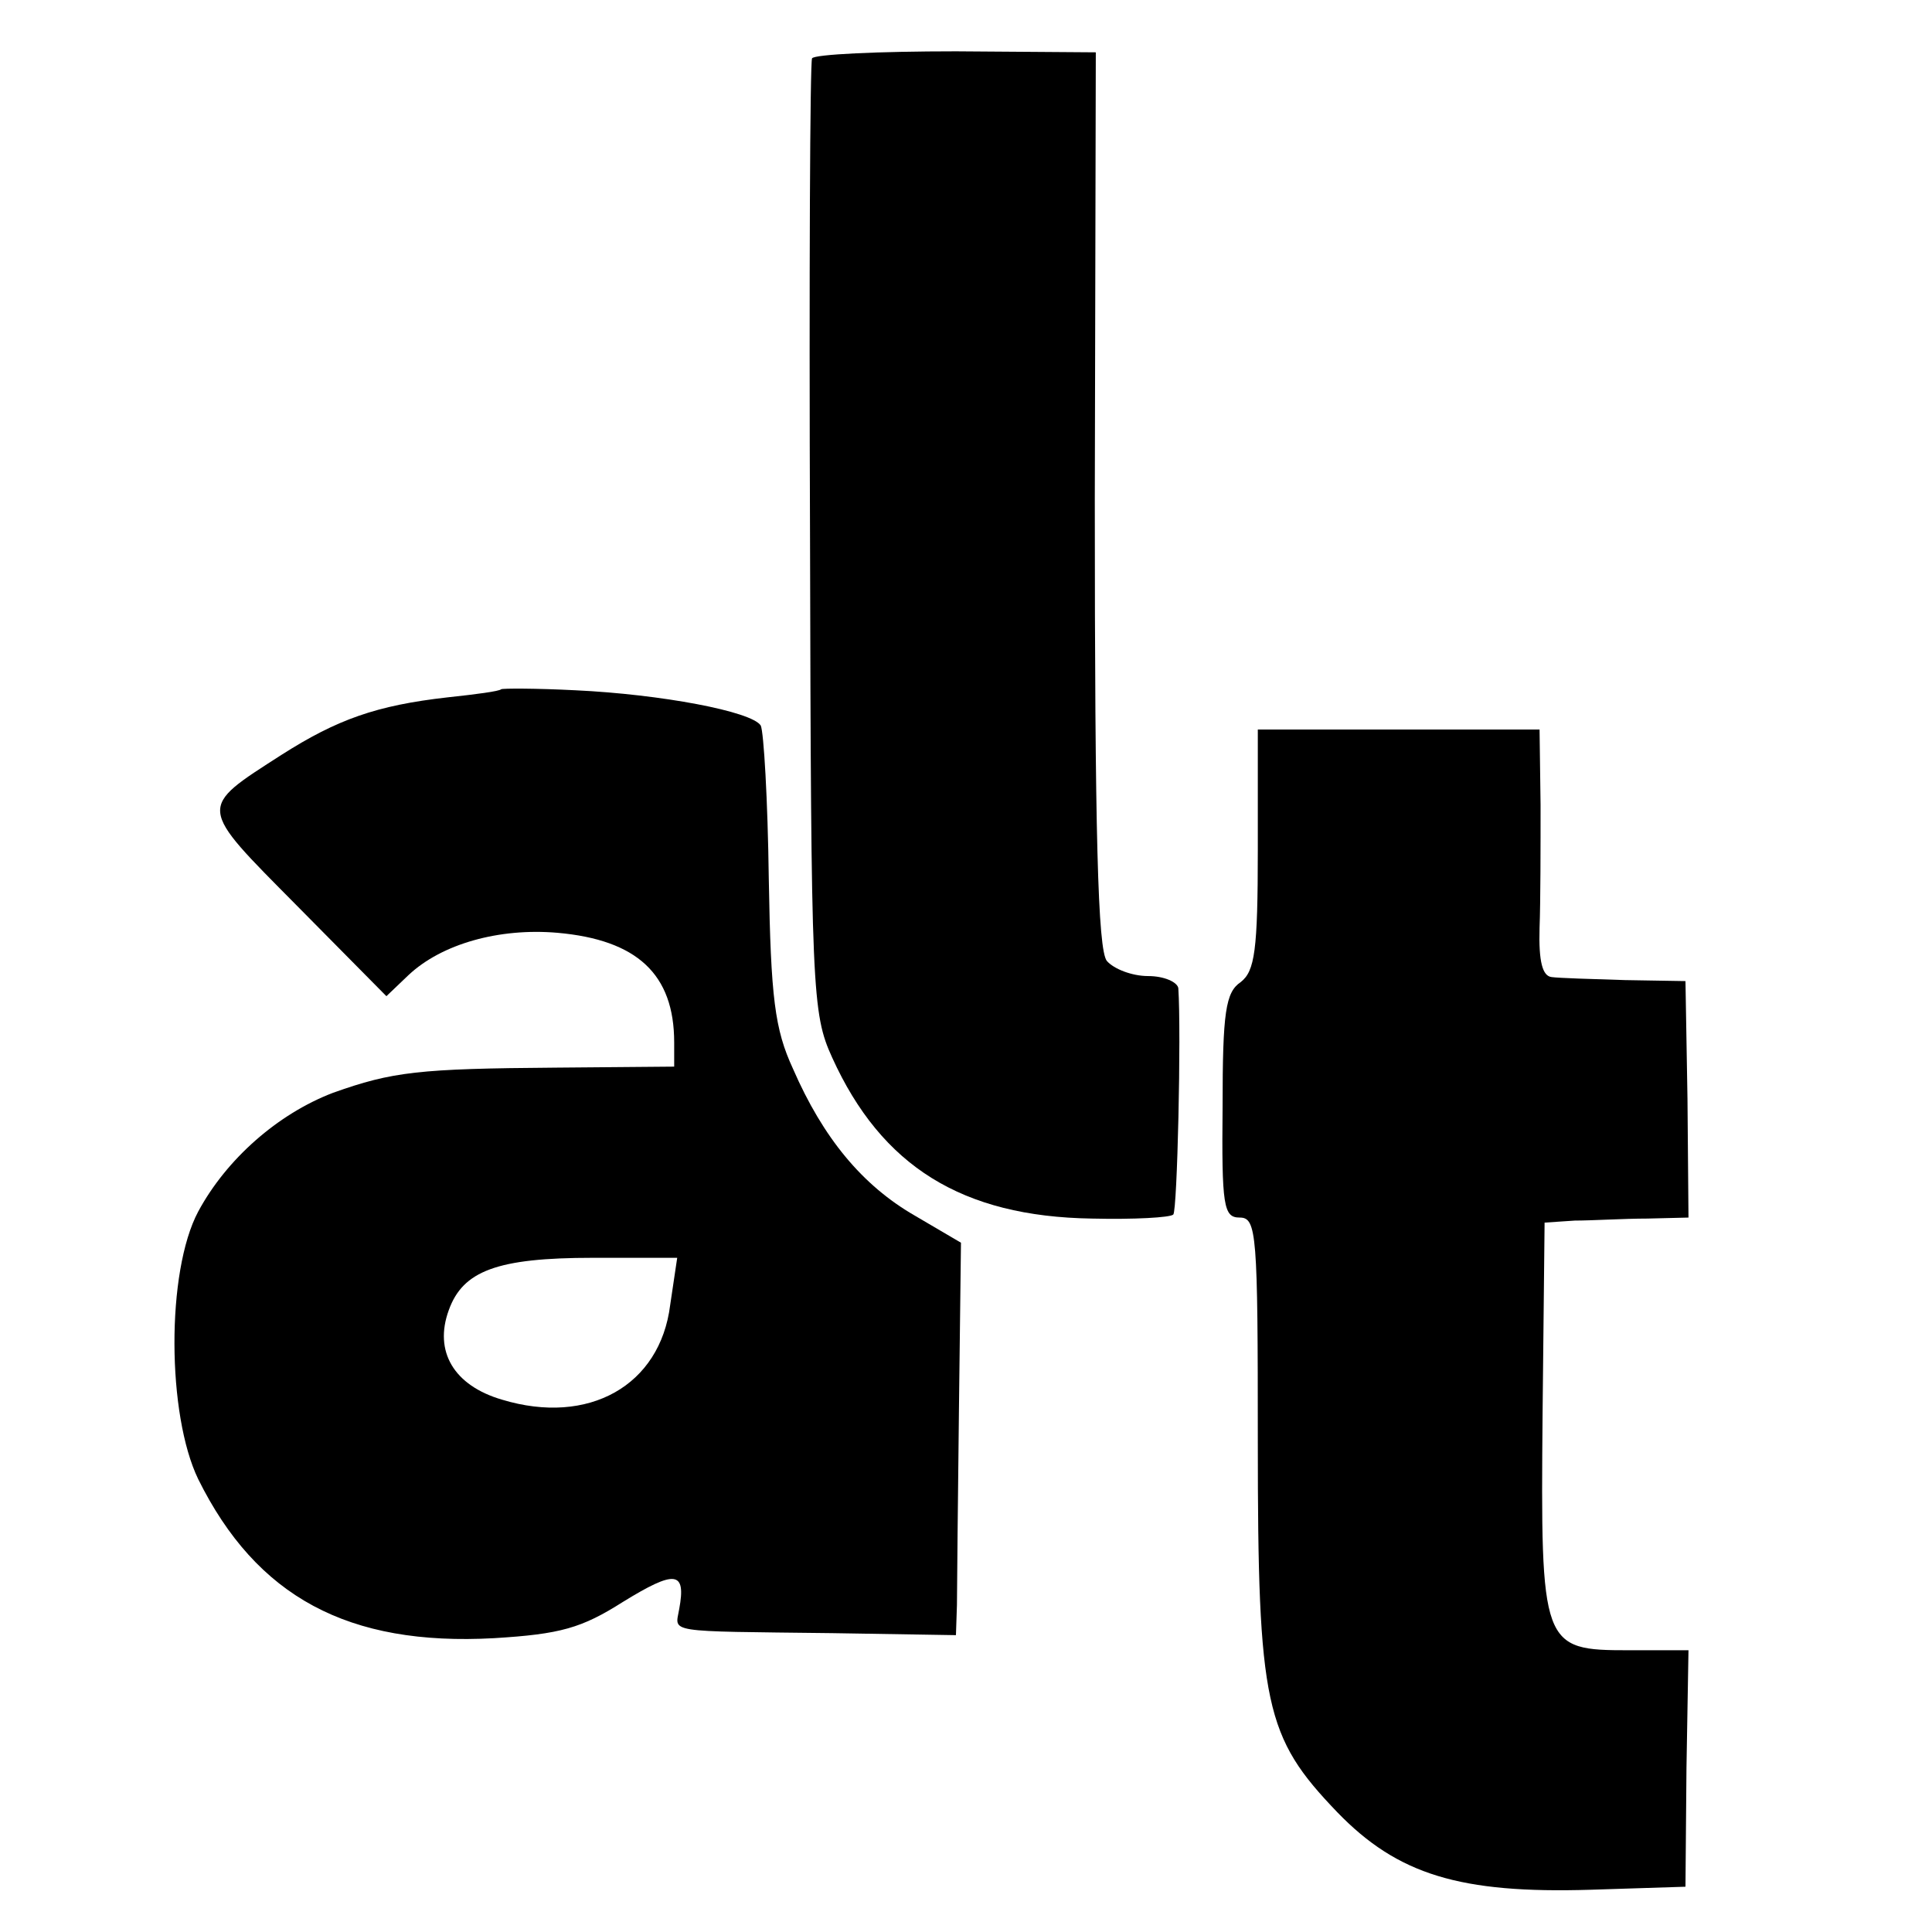
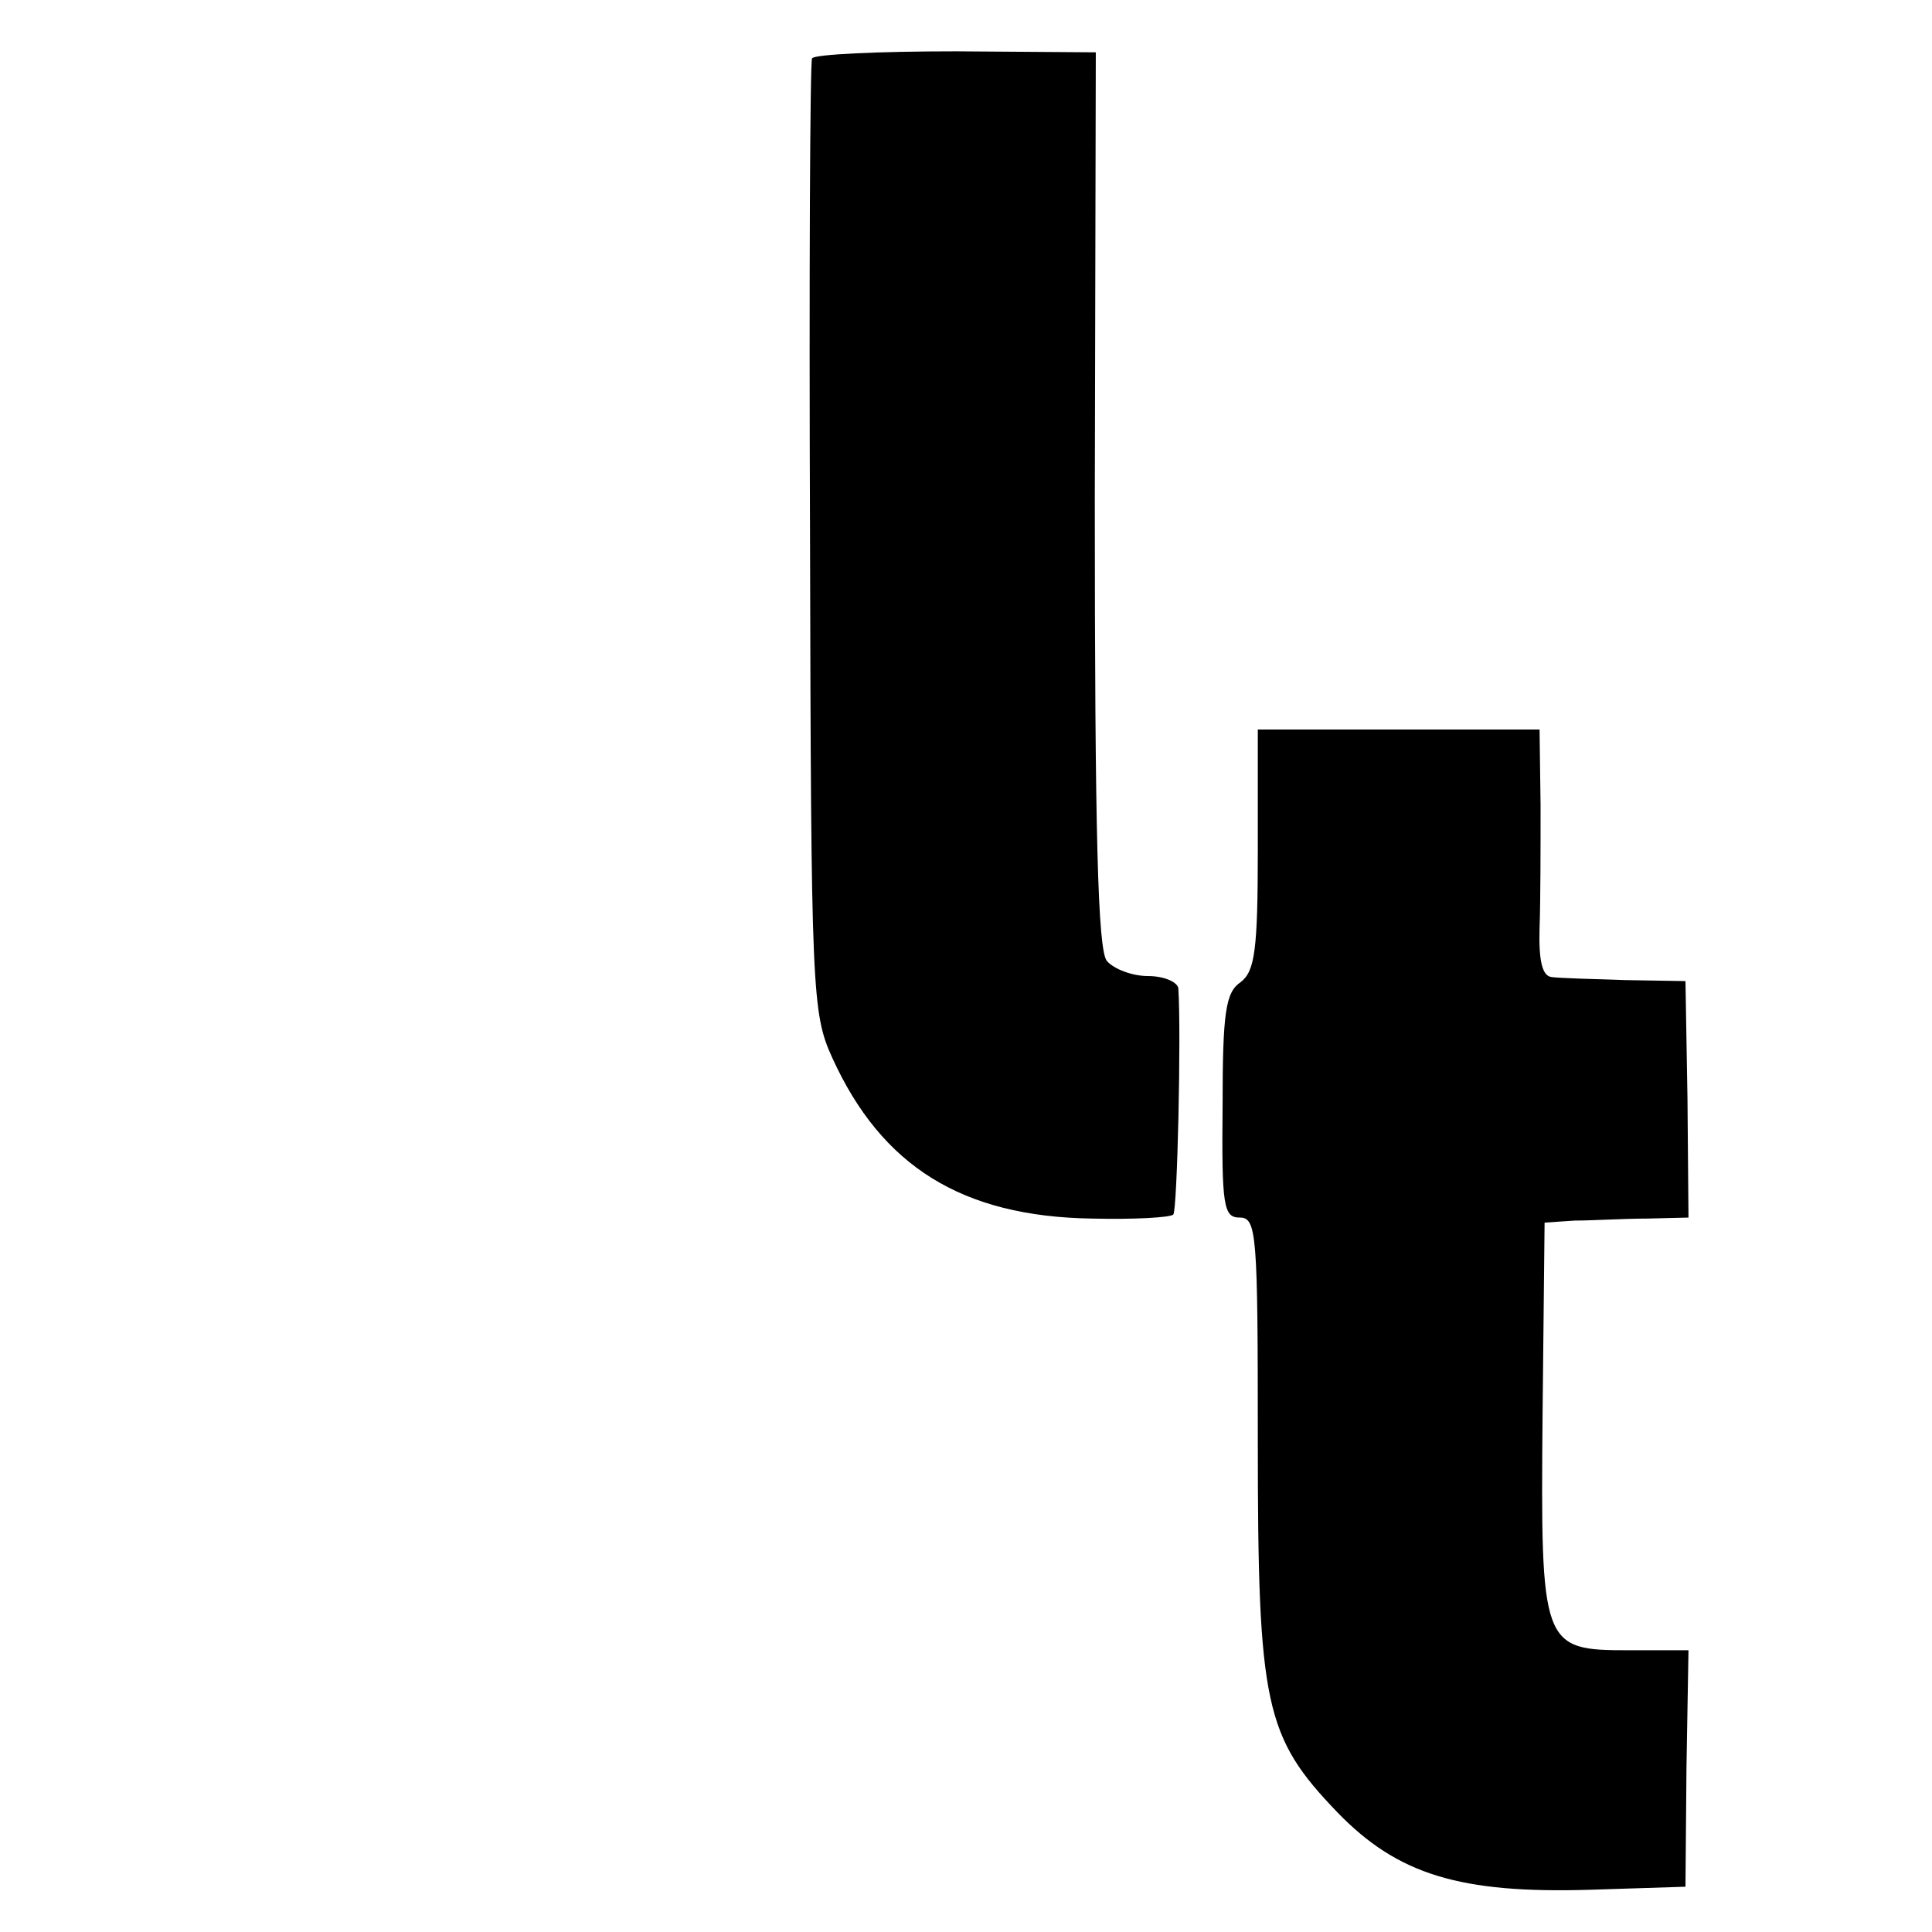
<svg xmlns="http://www.w3.org/2000/svg" version="1.0" width="192pt" height="192pt" viewBox="0 0 192 192" preserveAspectRatio="xMidYMid meet">
  <g transform="translate(0,192) scale(0.1,-0.1)" fill="#000000" stroke="none">
    <path d="M807 1862 c-2 -4 -3 -218 -2 -477 1 -451 2 -472 22 -516 49 -108 129 -158 258 -160 42 -1 78 1 81 4 4 4 8 180 5 225 -1 6 -14 12 -30 12 -16 0 -34 7 -41 15 -9 11 -12 125 -12 459 l1 444 -139 1 c-77 0 -141 -3 -143 -7z" />
-     <path d="M498 1235 c-2 -2 -25 -5 -53 -8 -71 -8 -110 -22 -165 -57 -84 -54 -84 -50 15 -150 l89 -90 22 21 c33 31 90 47 148 42 79 -7 116 -41 116 -109 l0 -24 -117 -1 c-137 -1 -163 -4 -222 -25 -55 -21 -106 -66 -134 -118 -32 -60 -31 -202 0 -266 58 -117 149 -166 294 -158 66 4 87 10 128 36 52 32 63 31 56 -7 -4 -24 -16 -22 152 -24 l123 -2 1 30 c0 17 1 104 2 195 l2 165 -46 27 c-52 30 -91 77 -121 146 -18 39 -22 70 -24 189 -1 78 -5 146 -8 152 -9 14 -99 31 -184 35 -39 2 -73 2 -74 1z m168 -612 c-10 -80 -81 -120 -167 -94 -48 14 -68 48 -53 89 14 39 48 52 143 52 l84 0 -7 -47z" />
    <path d="M1250 1076 c0 -101 -3 -121 -17 -132 -15 -10 -18 -30 -18 -123 -1 -100 1 -111 17 -111 17 0 18 -16 18 -223 0 -262 7 -293 79 -368 60 -62 122 -81 252 -77 l94 3 1 118 2 117 -59 0 c-87 0 -88 3 -86 235 l2 190 30 2 c17 0 49 2 72 2 l41 1 -1 118 -2 117 -60 1 c-33 1 -66 2 -73 3 -9 1 -13 15 -12 49 1 26 1 81 1 122 l-1 75 -140 0 -140 0 0 -119z" />
  </g>
</svg>